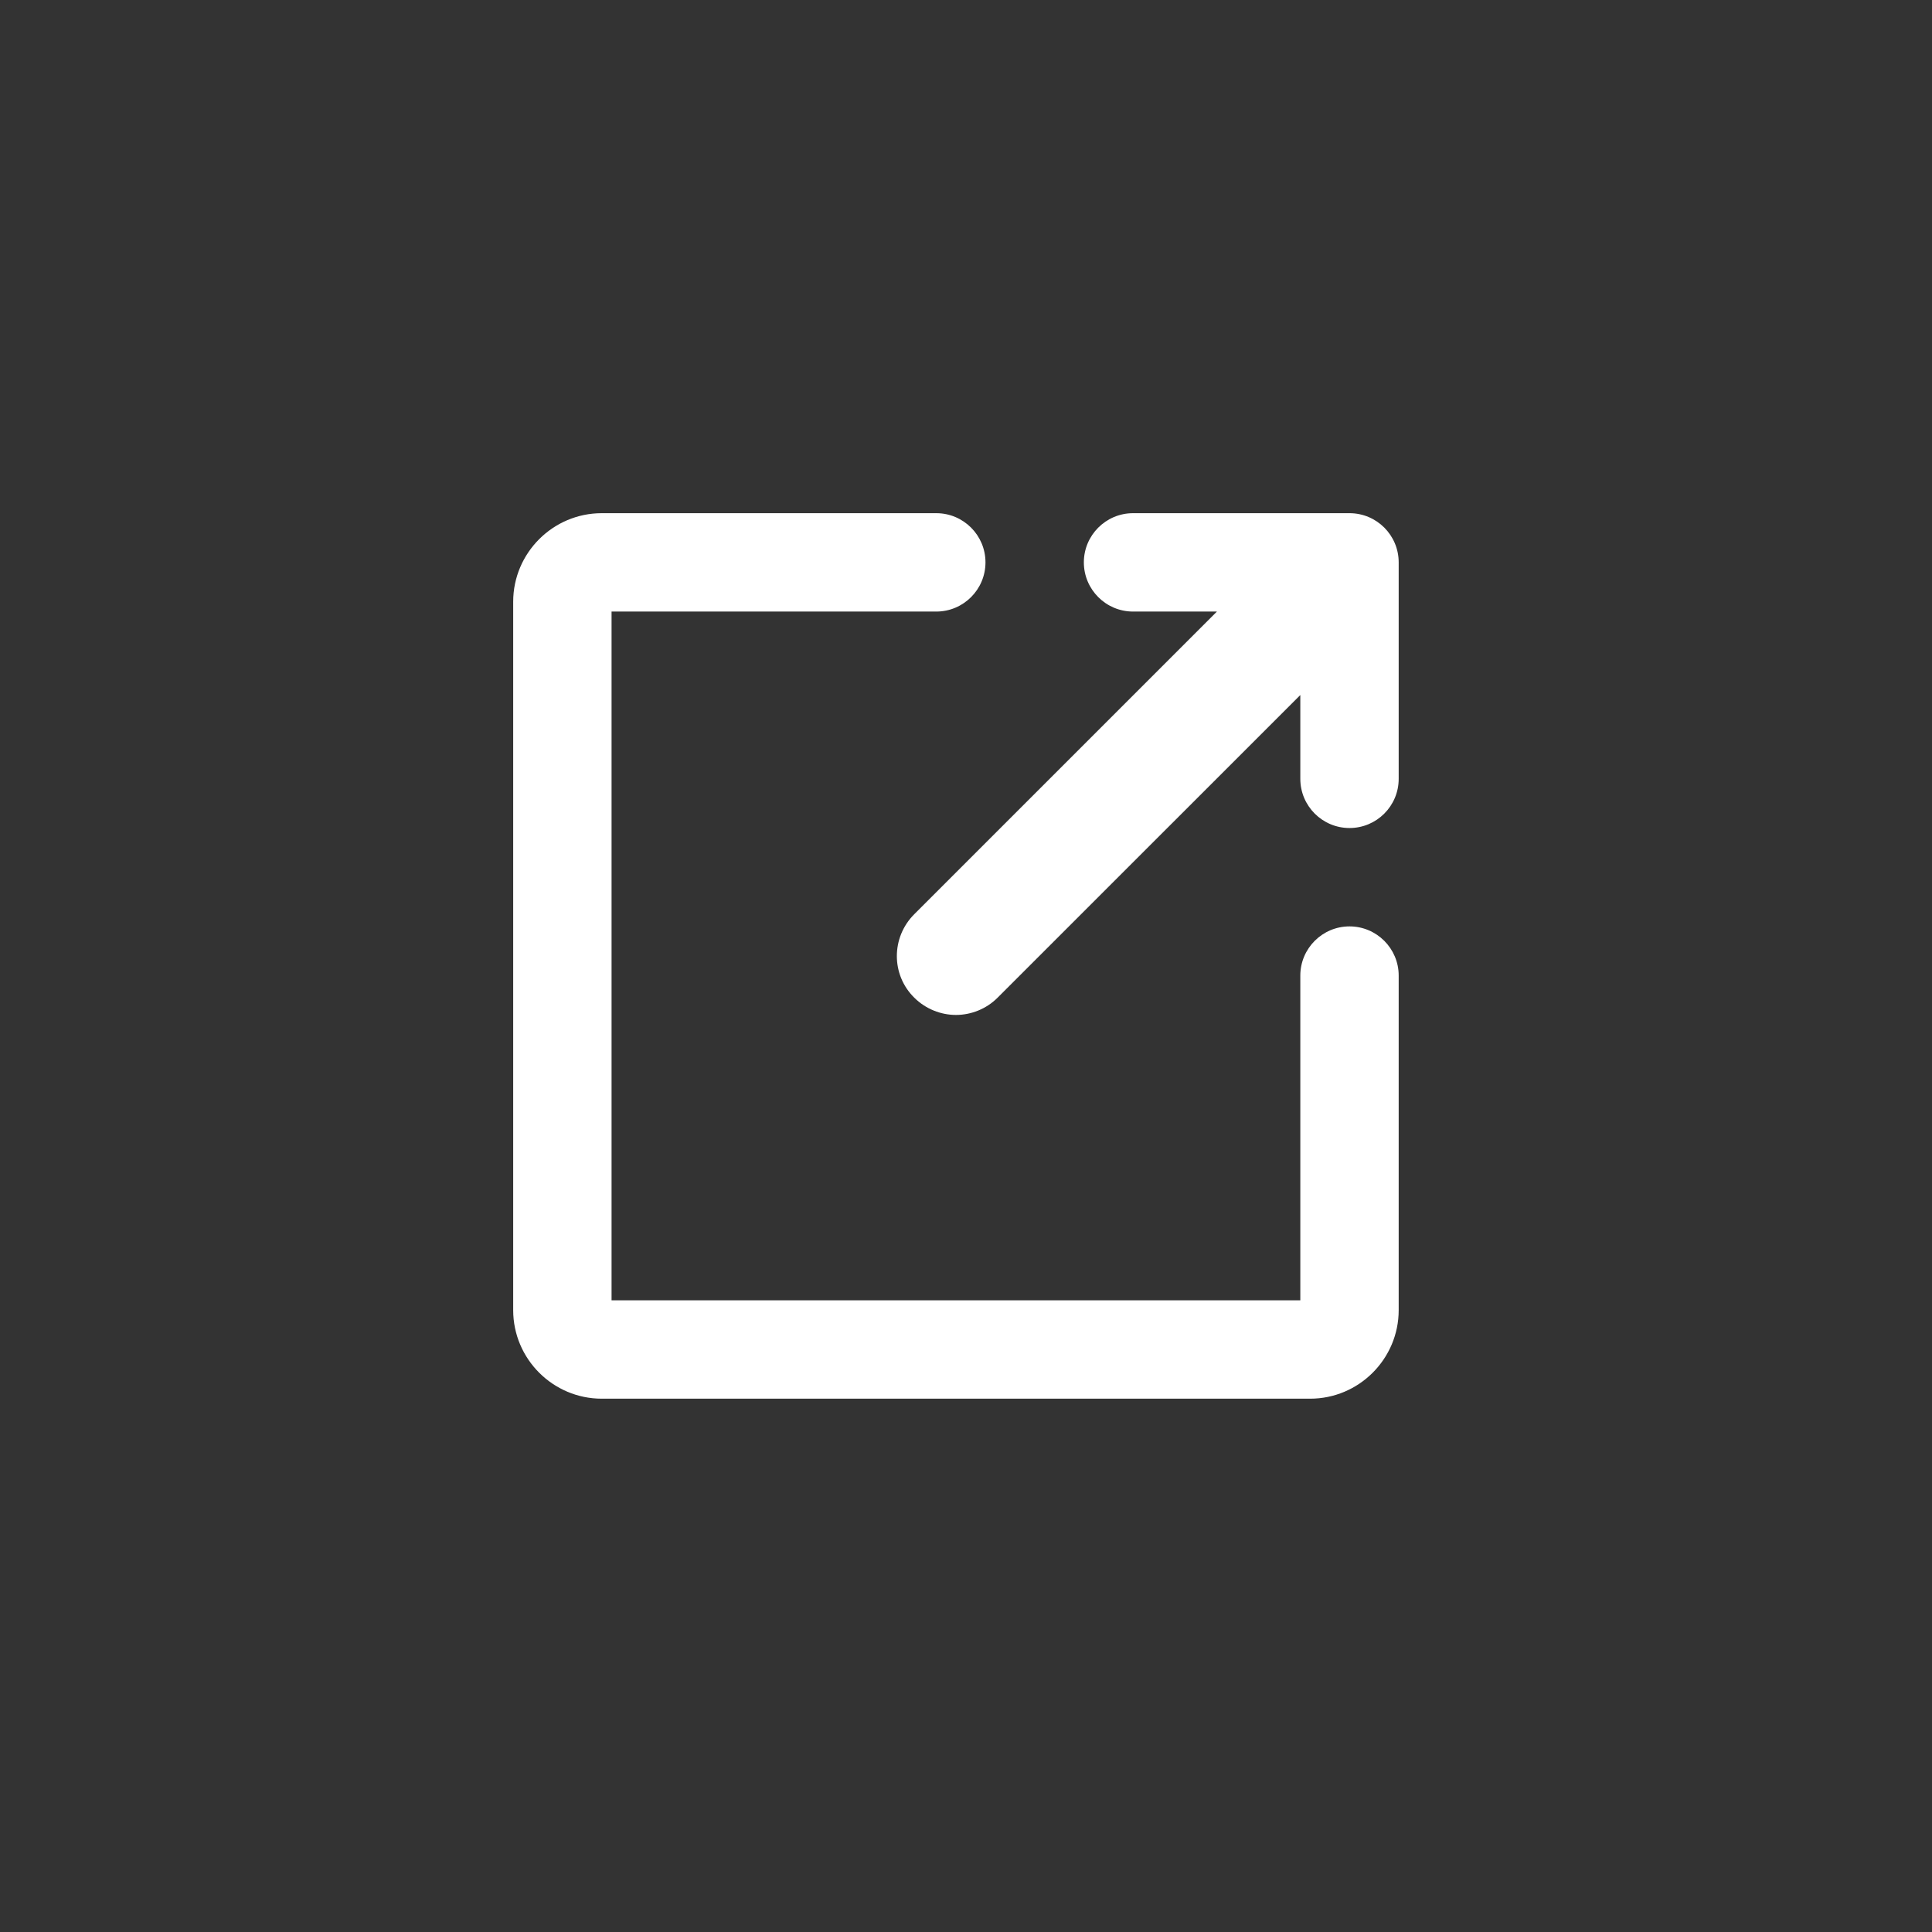
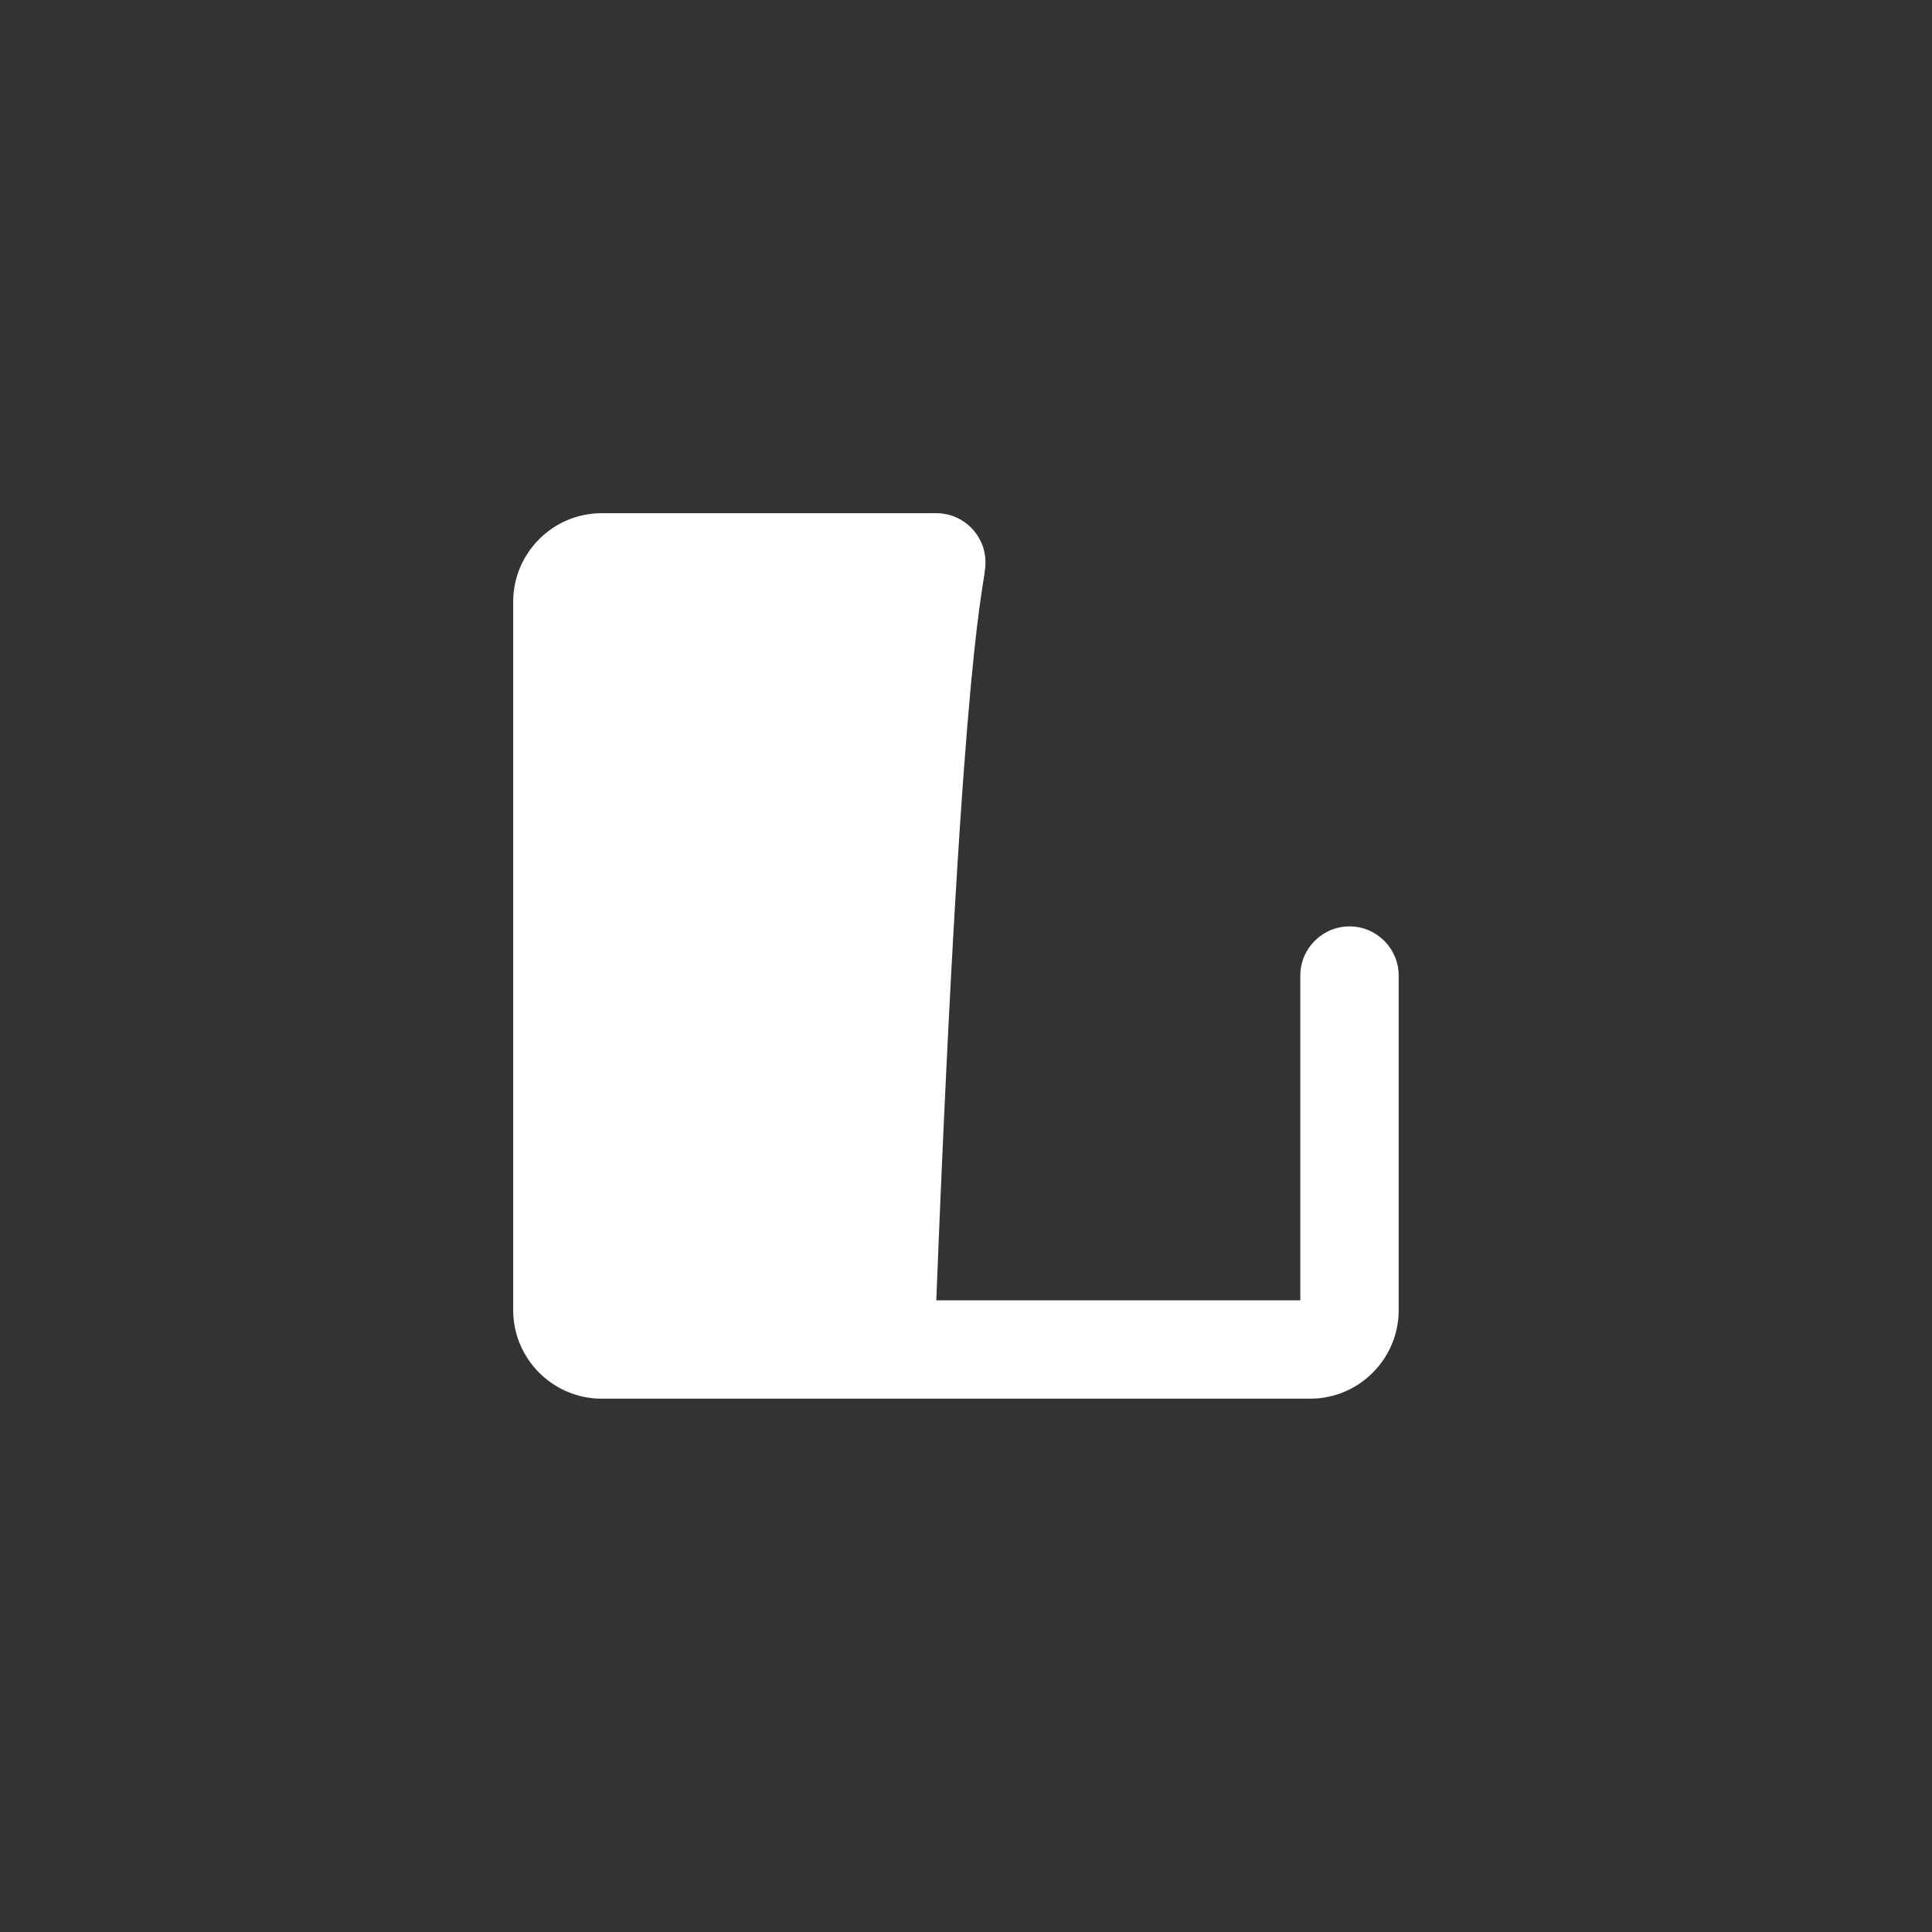
<svg xmlns="http://www.w3.org/2000/svg" width="24" height="24" viewBox="0 0 24 24" fill="none">
  <rect x="0" y="0" width="24" height="24" fill="#333333" stroke="none" />
-   <path d="M16.764 6.375H14.075C13.738 6.375 13.464 6.649 13.464 6.986C13.464 7.323 13.738 7.597 14.075 7.597H15.117L11.357 11.357C11.069 11.645 11.069 12.11 11.357 12.393C11.499 12.535 11.69 12.608 11.875 12.608C12.061 12.608 12.252 12.535 12.393 12.393L16.153 8.634V9.675C16.153 10.012 16.427 10.286 16.764 10.286C17.102 10.286 17.375 10.012 17.375 9.675V6.986C17.375 6.649 17.102 6.375 16.764 6.375Z" fill="white" />
-   <path d="M16.764 11.508C16.427 11.508 16.153 11.782 16.153 12.119V16.153H7.597V7.597H11.631C11.968 7.597 12.242 7.323 12.242 6.986C12.242 6.649 11.968 6.375 11.631 6.375H7.475C6.869 6.375 6.375 6.869 6.375 7.475V16.275C6.375 16.881 6.869 17.375 7.475 17.375H16.275C16.881 17.375 17.375 16.881 17.375 16.275V12.119C17.375 11.782 17.101 11.508 16.764 11.508Z" fill="white" />
+   <path d="M16.764 11.508C16.427 11.508 16.153 11.782 16.153 12.119V16.153H7.597H11.631C11.968 7.597 12.242 7.323 12.242 6.986C12.242 6.649 11.968 6.375 11.631 6.375H7.475C6.869 6.375 6.375 6.869 6.375 7.475V16.275C6.375 16.881 6.869 17.375 7.475 17.375H16.275C16.881 17.375 17.375 16.881 17.375 16.275V12.119C17.375 11.782 17.101 11.508 16.764 11.508Z" fill="white" />
</svg>